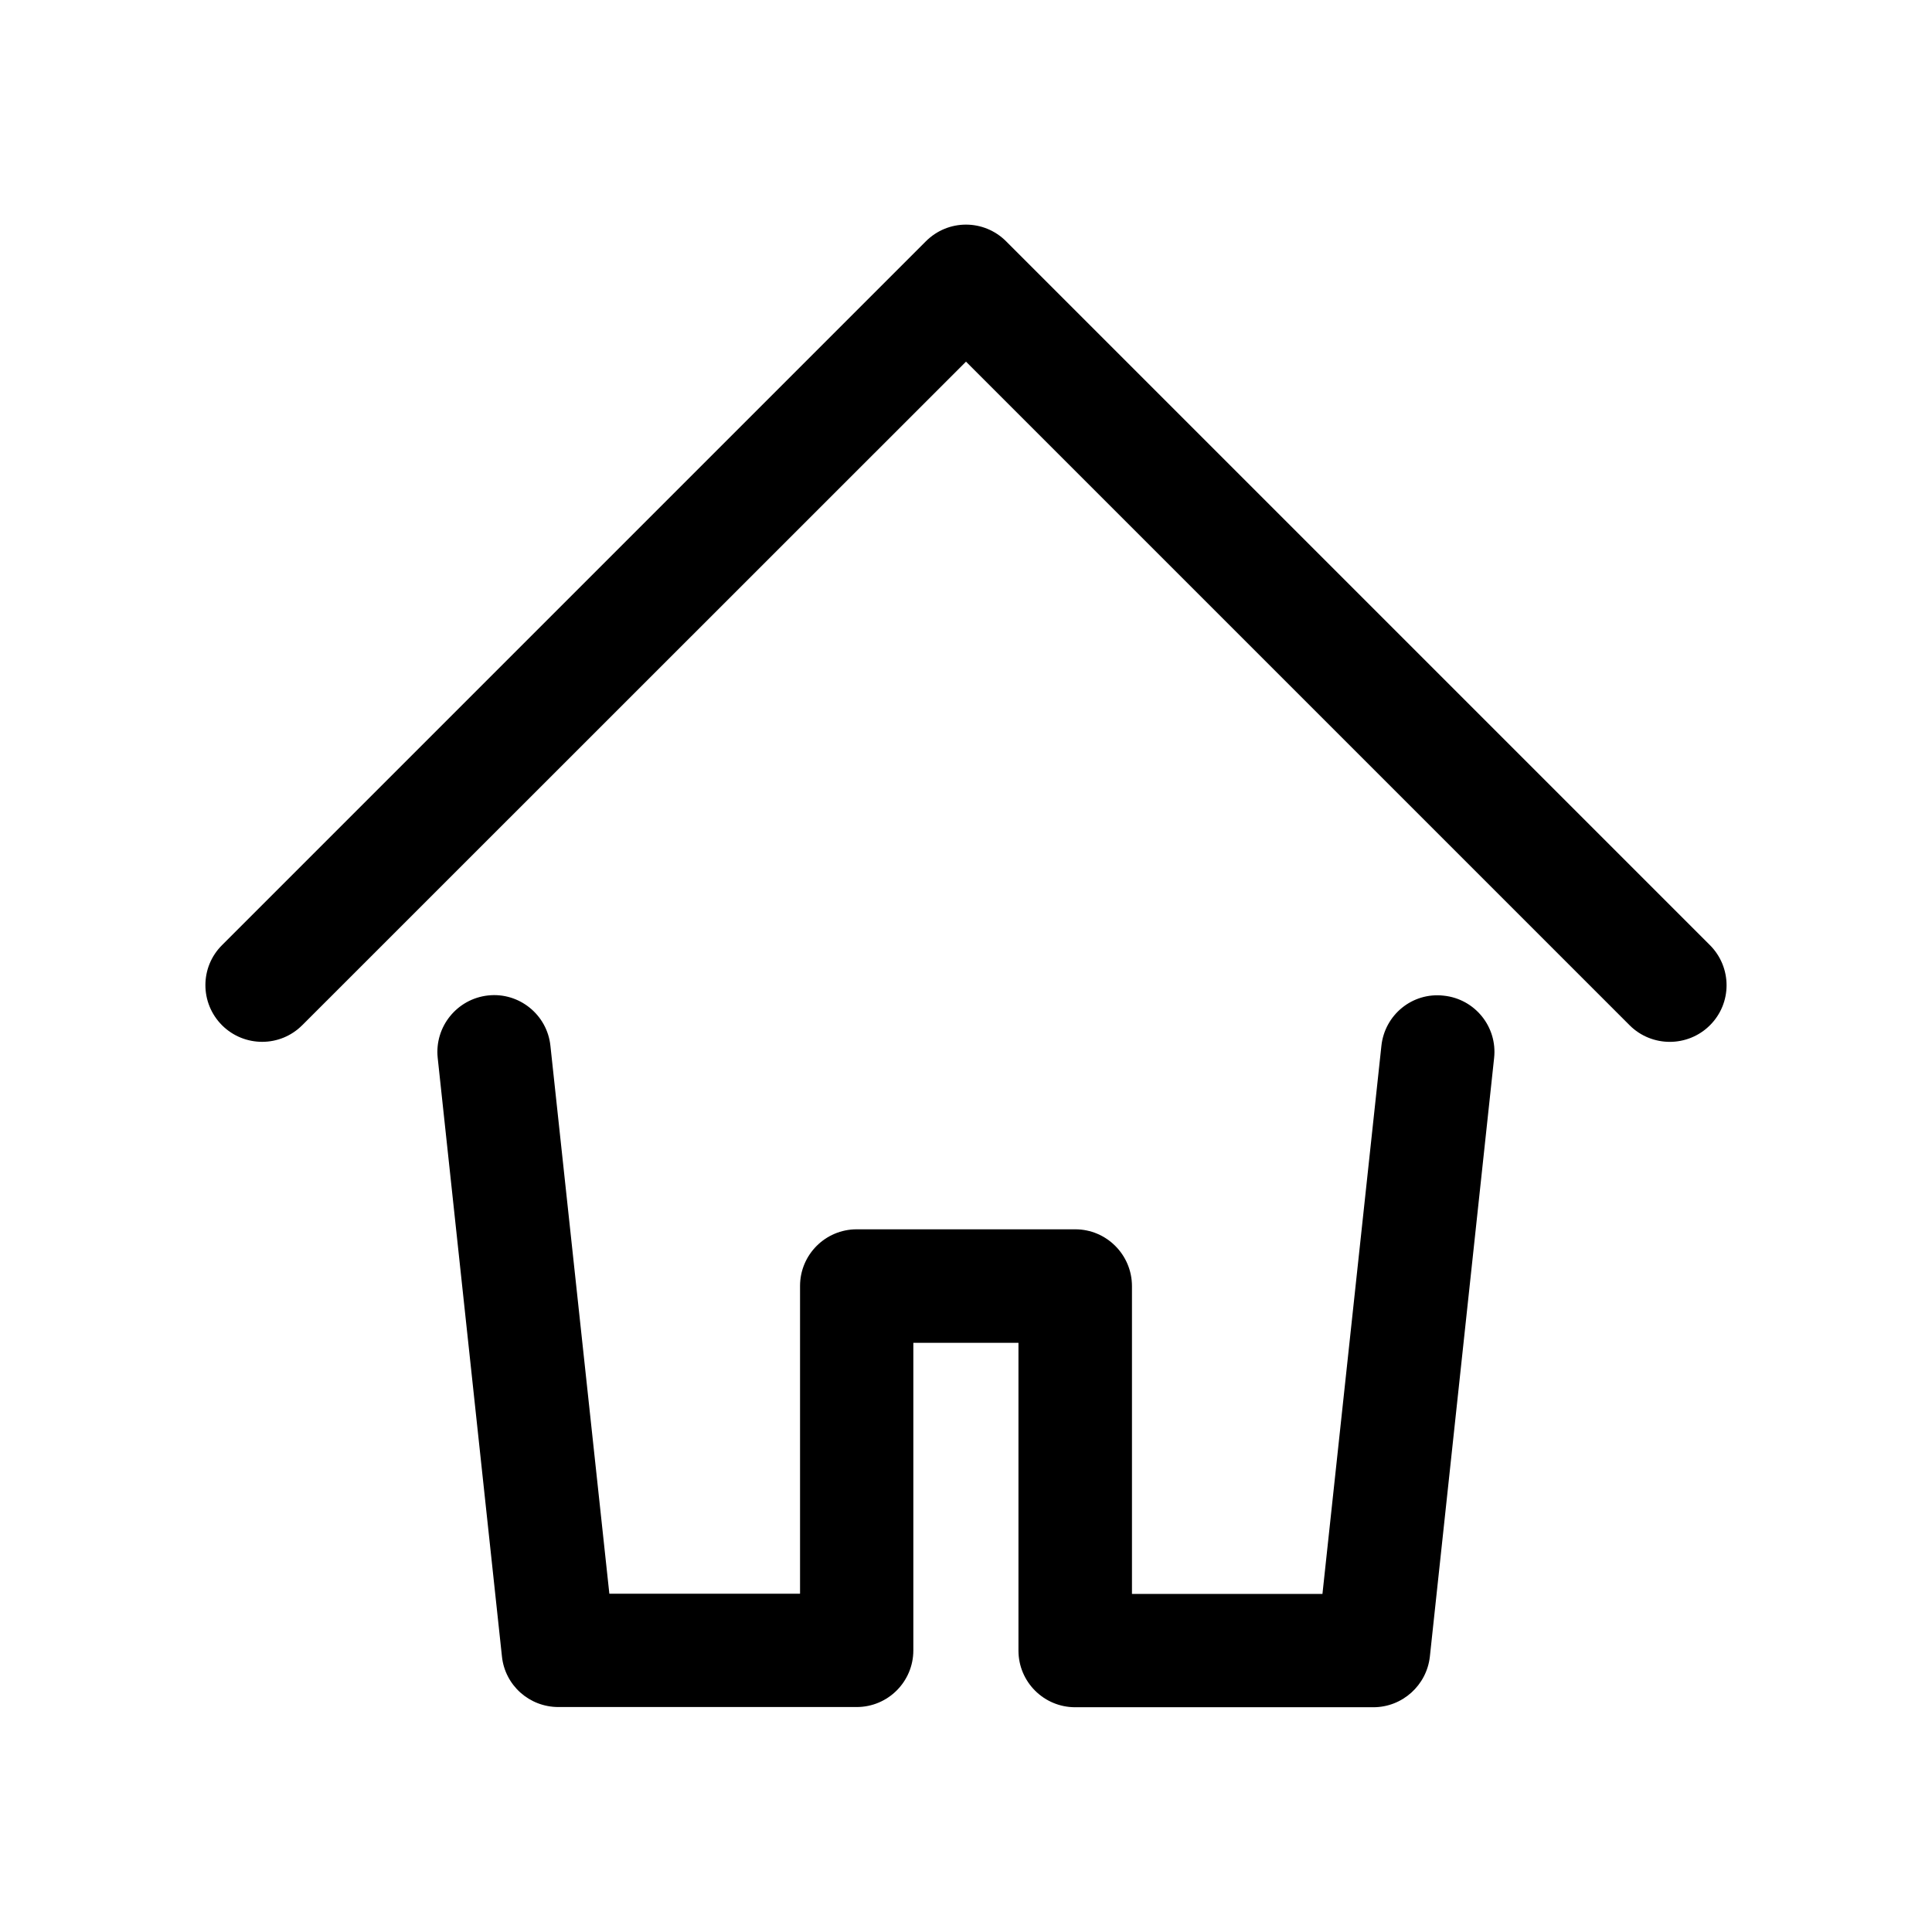
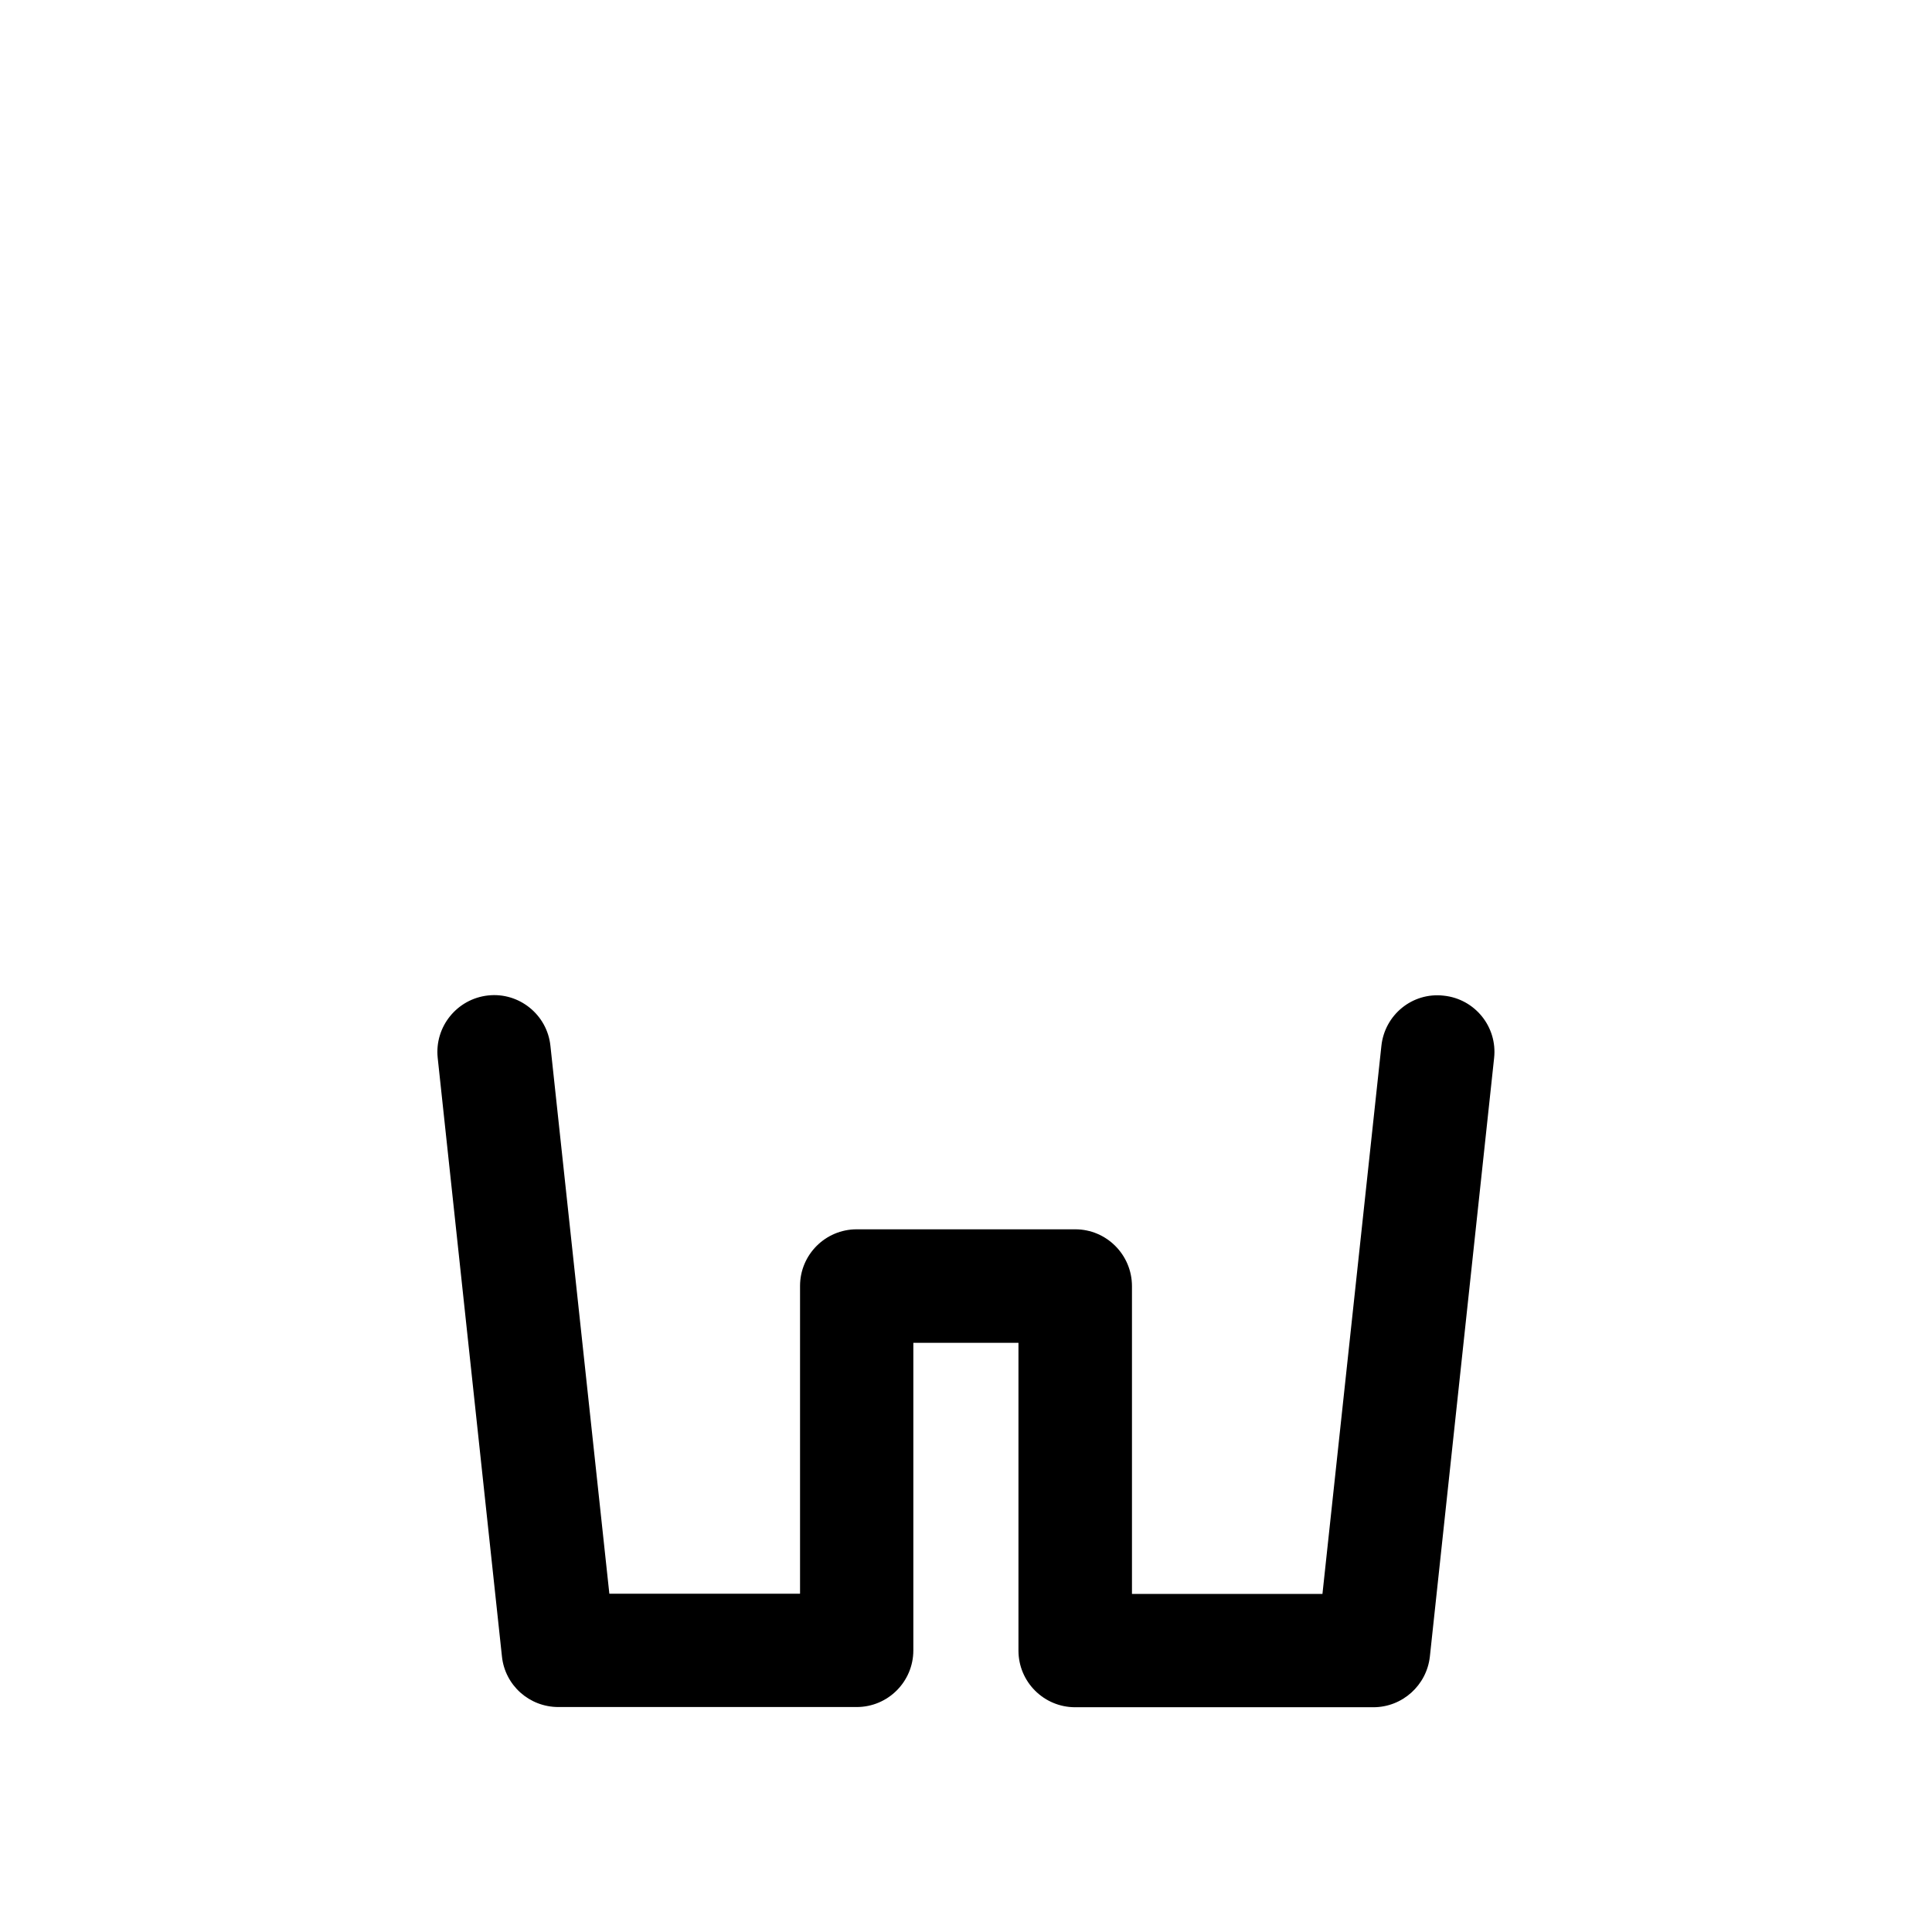
<svg xmlns="http://www.w3.org/2000/svg" fill="#000000" width="800px" height="800px" version="1.1" viewBox="144 144 512 512">
  <g>
-     <path d="m224.12 415.67 175.88-175.83 175.88 175.88c2.922 2.922 6.801 4.383 10.629 4.383 3.828 0 7.707-1.461 10.629-4.383 5.894-5.844 5.894-15.367 0-21.262l-186.51-186.51c-5.894-5.894-15.367-5.894-21.262 0l-186.51 186.51c-5.894 5.844-5.894 15.367 0 21.262 5.894 5.844 15.414 5.844 21.258-0.051z" />
    <path d="m428.97 469.78h-57.938c-8.312 0-15.012 6.75-15.012 15.012v81.566h-50.535l-15.617-145.2c-0.855-8.262-8.312-14.258-16.523-13.352-8.262 0.906-14.207 8.312-13.352 16.523l17.027 158.65c0.805 7.656 7.254 13.402 14.965 13.402h79.047c8.312 0 15.012-6.75 15.012-15.012v-81.512h27.859v81.566c0 8.312 6.75 15.012 15.012 15.012h79.047c7.656 0 14.105-5.793 14.965-13.402l17.027-158.65c0.906-8.262-5.09-15.668-13.352-16.523-8.312-0.957-15.668 5.09-16.523 13.352l-15.617 145.2-50.48-0.004v-81.566c0-8.312-6.75-15.062-15.012-15.062z" />
  </g>
</svg>